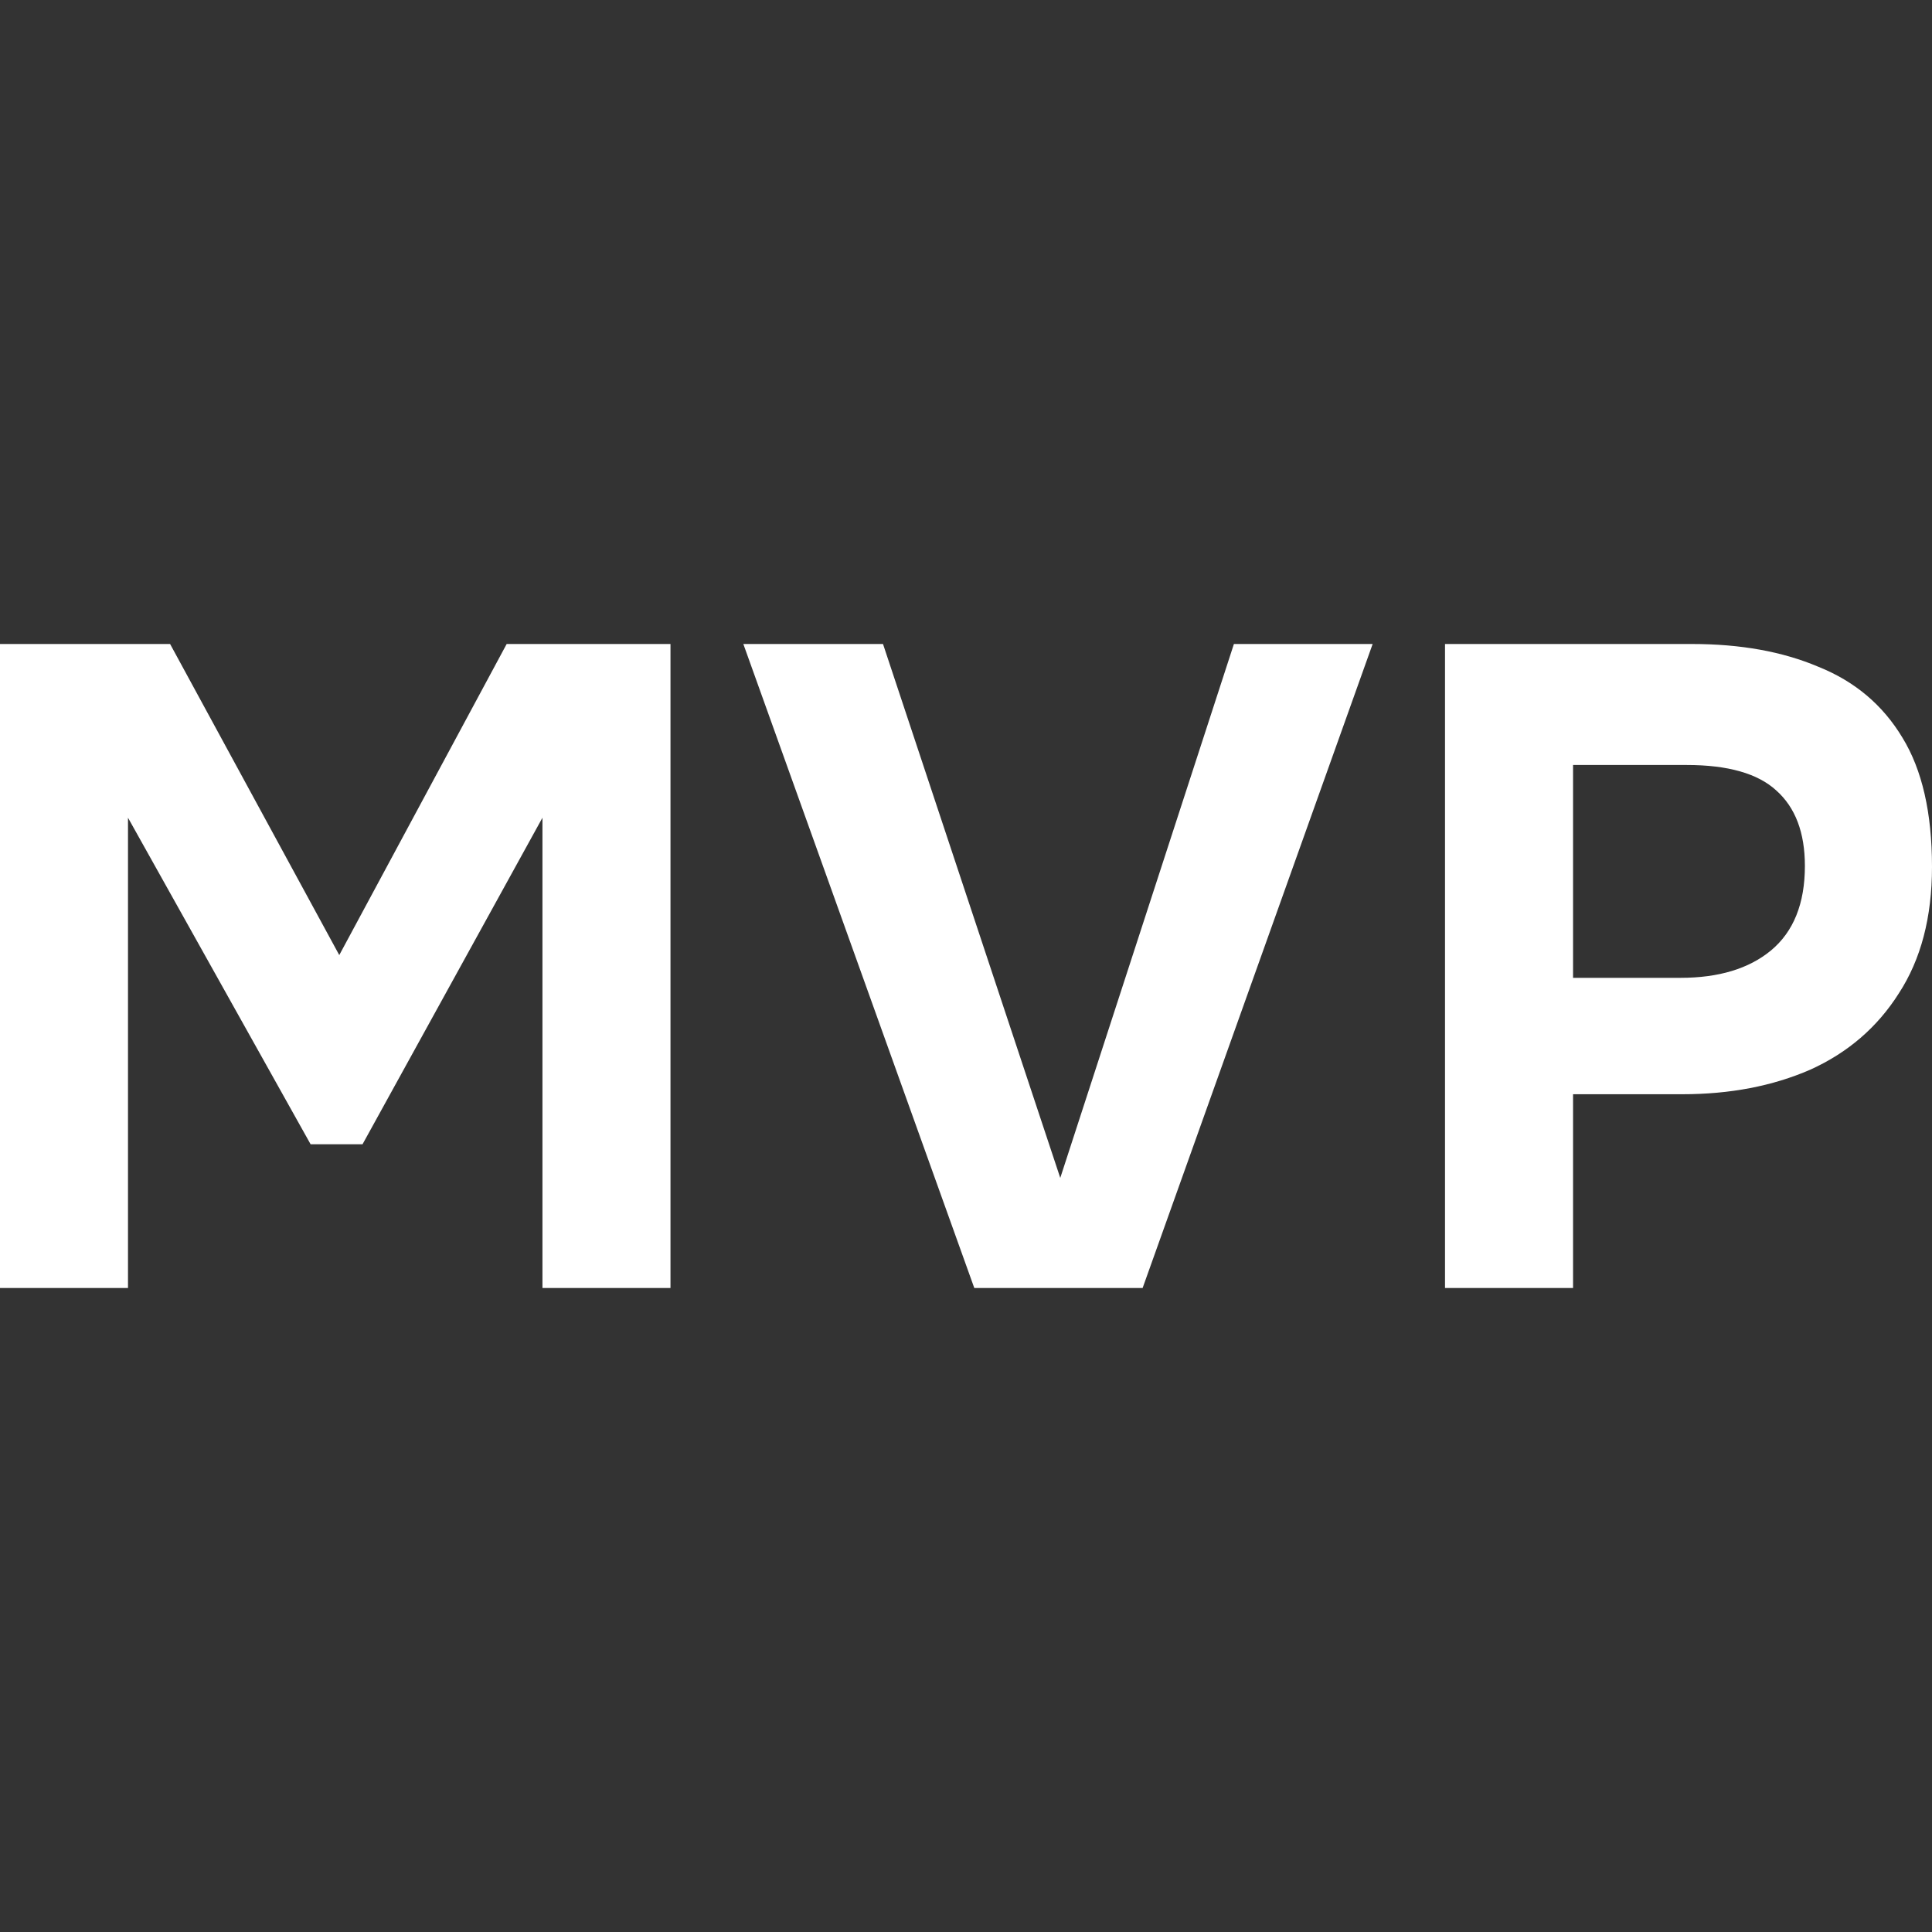
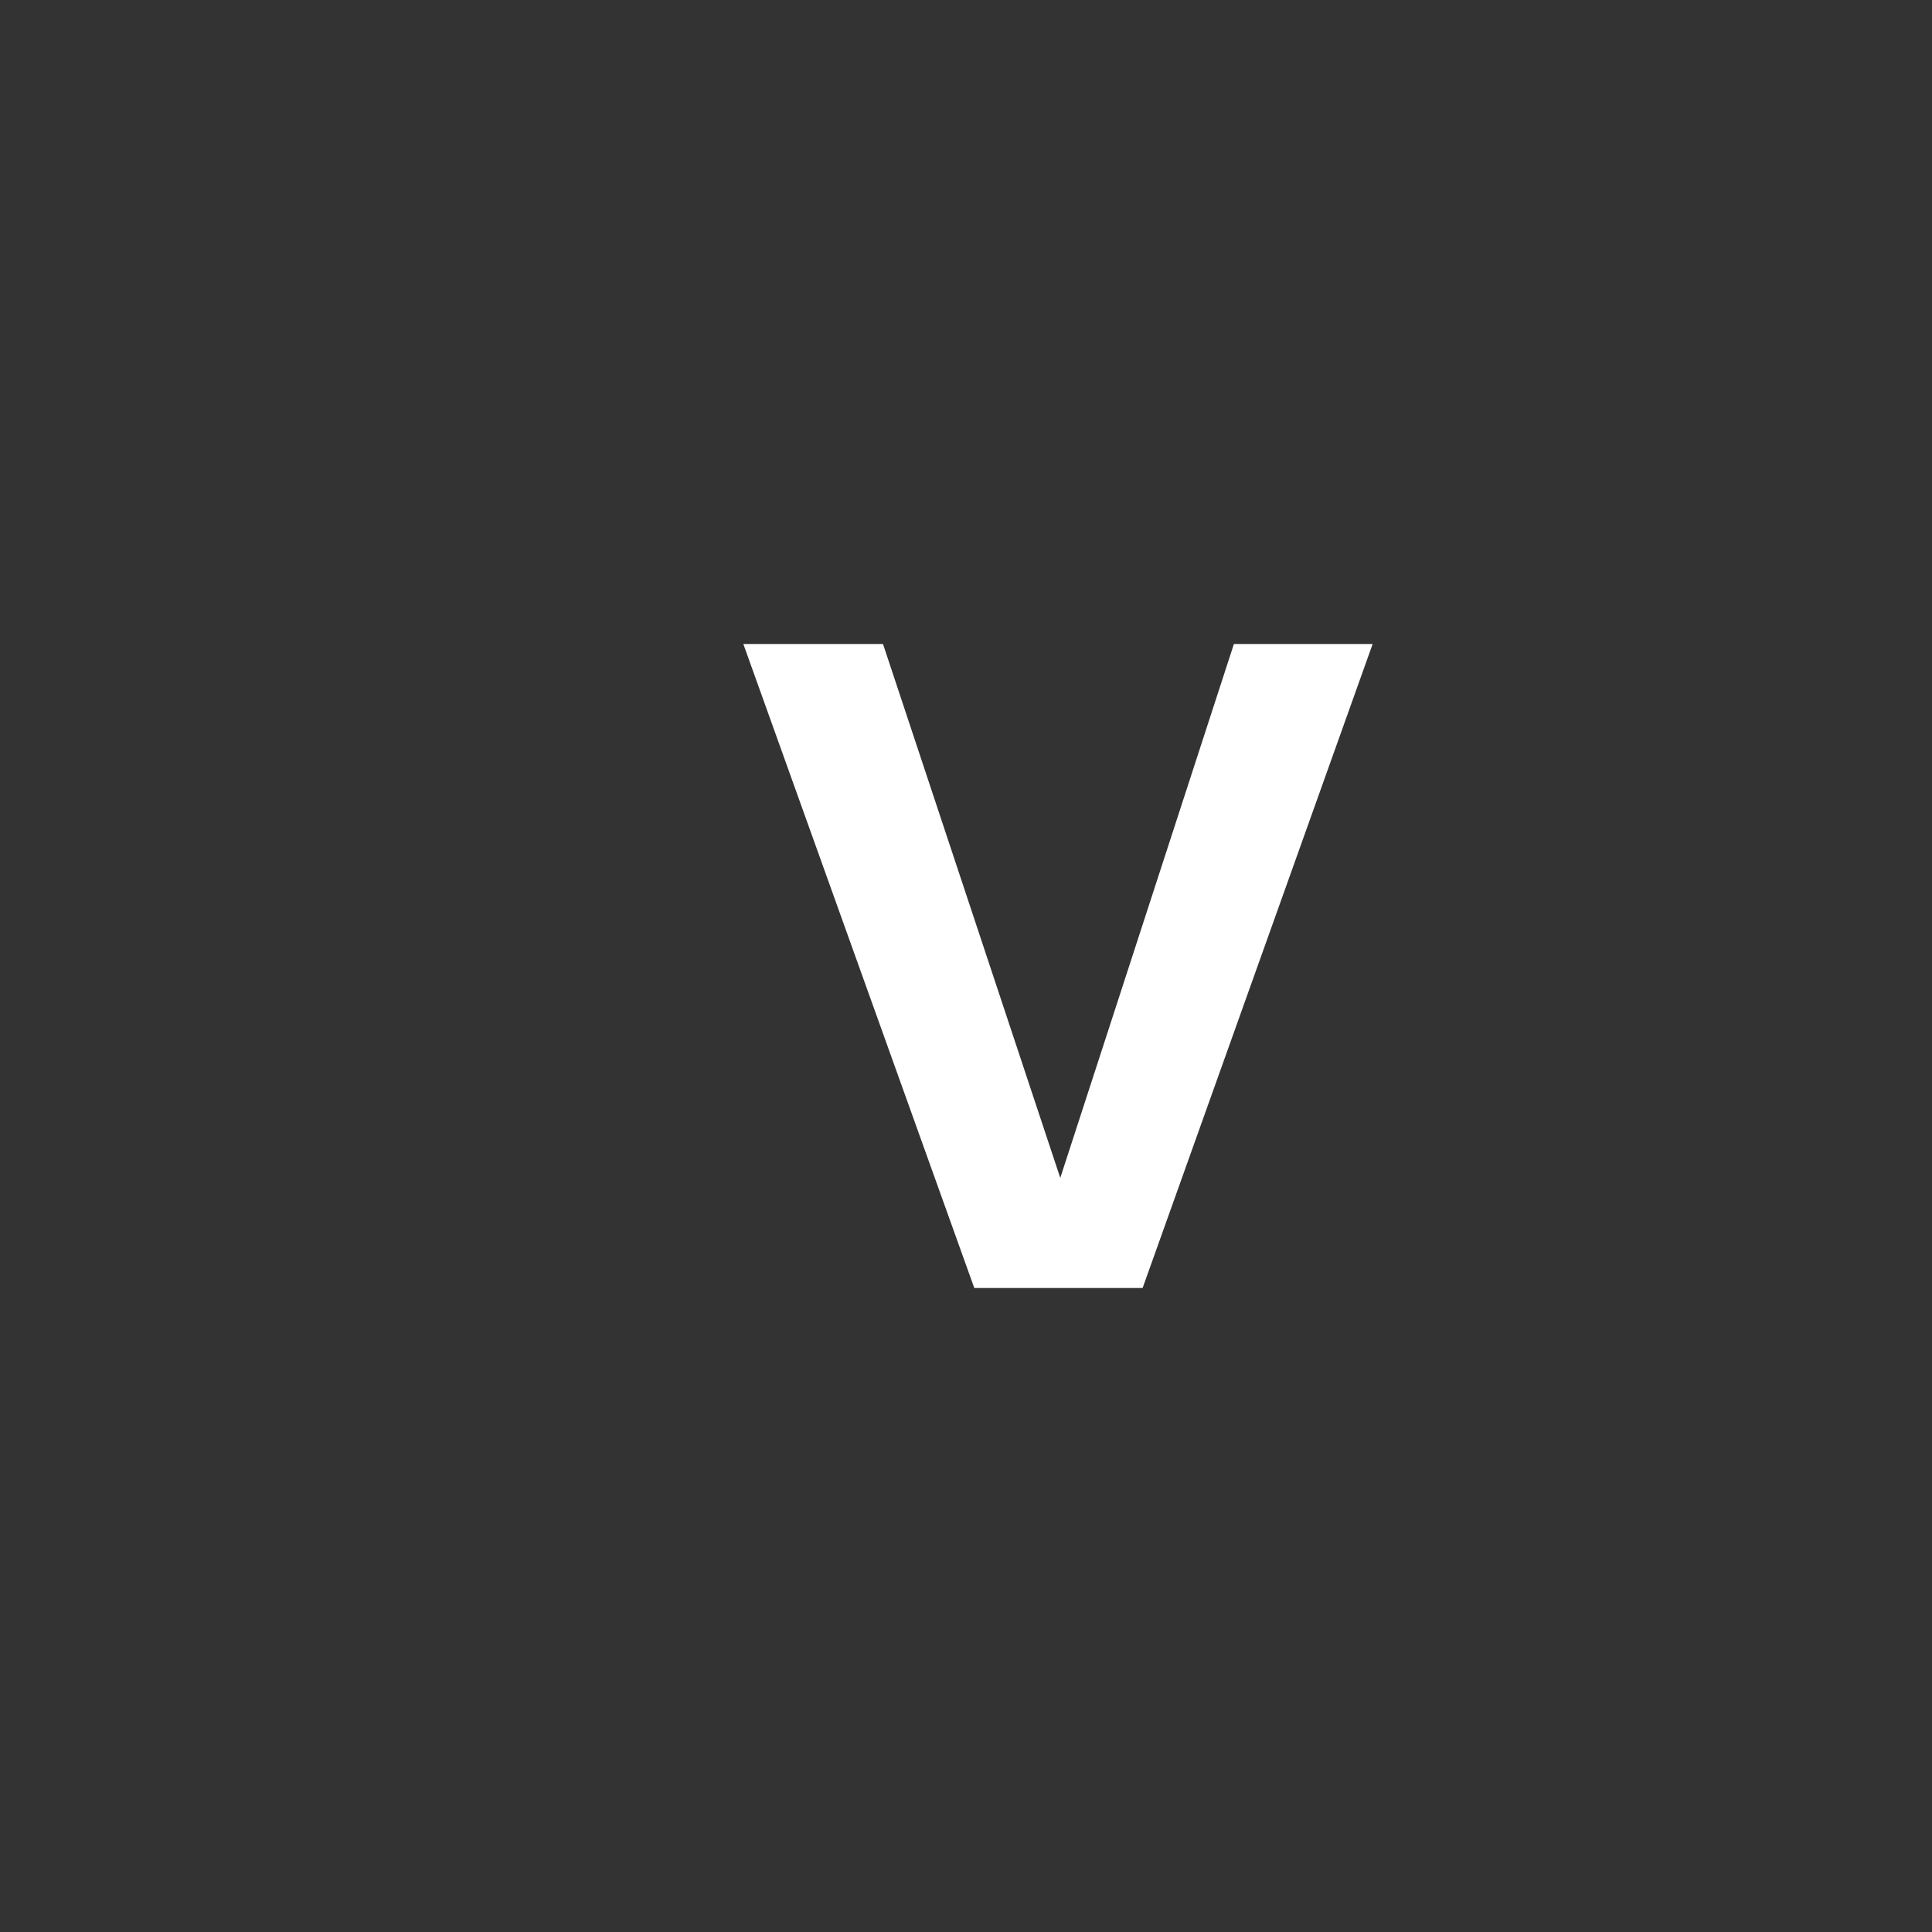
<svg xmlns="http://www.w3.org/2000/svg" width="48" height="48" viewBox="0 0 48 48" fill="none">
  <rect x="0" y="0" width="48" height="48" fill="#333333" stroke="none" />
-   <path d="M0 32V16H4.226L8.429 23.729L12.588 16H16.658V32H13.477V20.316L9.007 28.429H7.717L3.18 20.316V32H0Z" fill="white" />
  <path d="M24.206 32L18.468 16H21.938L26.342 29.265L30.656 16H34.103L28.388 32H24.206Z" fill="white" />
-   <path d="M35.901 32V16H42.04C43.241 16 44.286 16.188 45.175 16.565C46.08 16.927 46.777 17.514 47.266 18.328C47.755 19.126 48 20.196 48 21.537C48 22.787 47.726 23.834 47.177 24.678C46.643 25.522 45.909 26.154 44.975 26.576C44.041 26.983 42.981 27.186 41.795 27.186H39.082V32H35.901ZM39.082 24.294H41.751C42.699 24.294 43.448 24.068 43.997 23.616C44.56 23.149 44.842 22.448 44.842 21.514C44.842 20.686 44.605 20.06 44.13 19.638C43.671 19.217 42.929 19.006 41.906 19.006H39.082V24.294Z" fill="white" />
</svg>